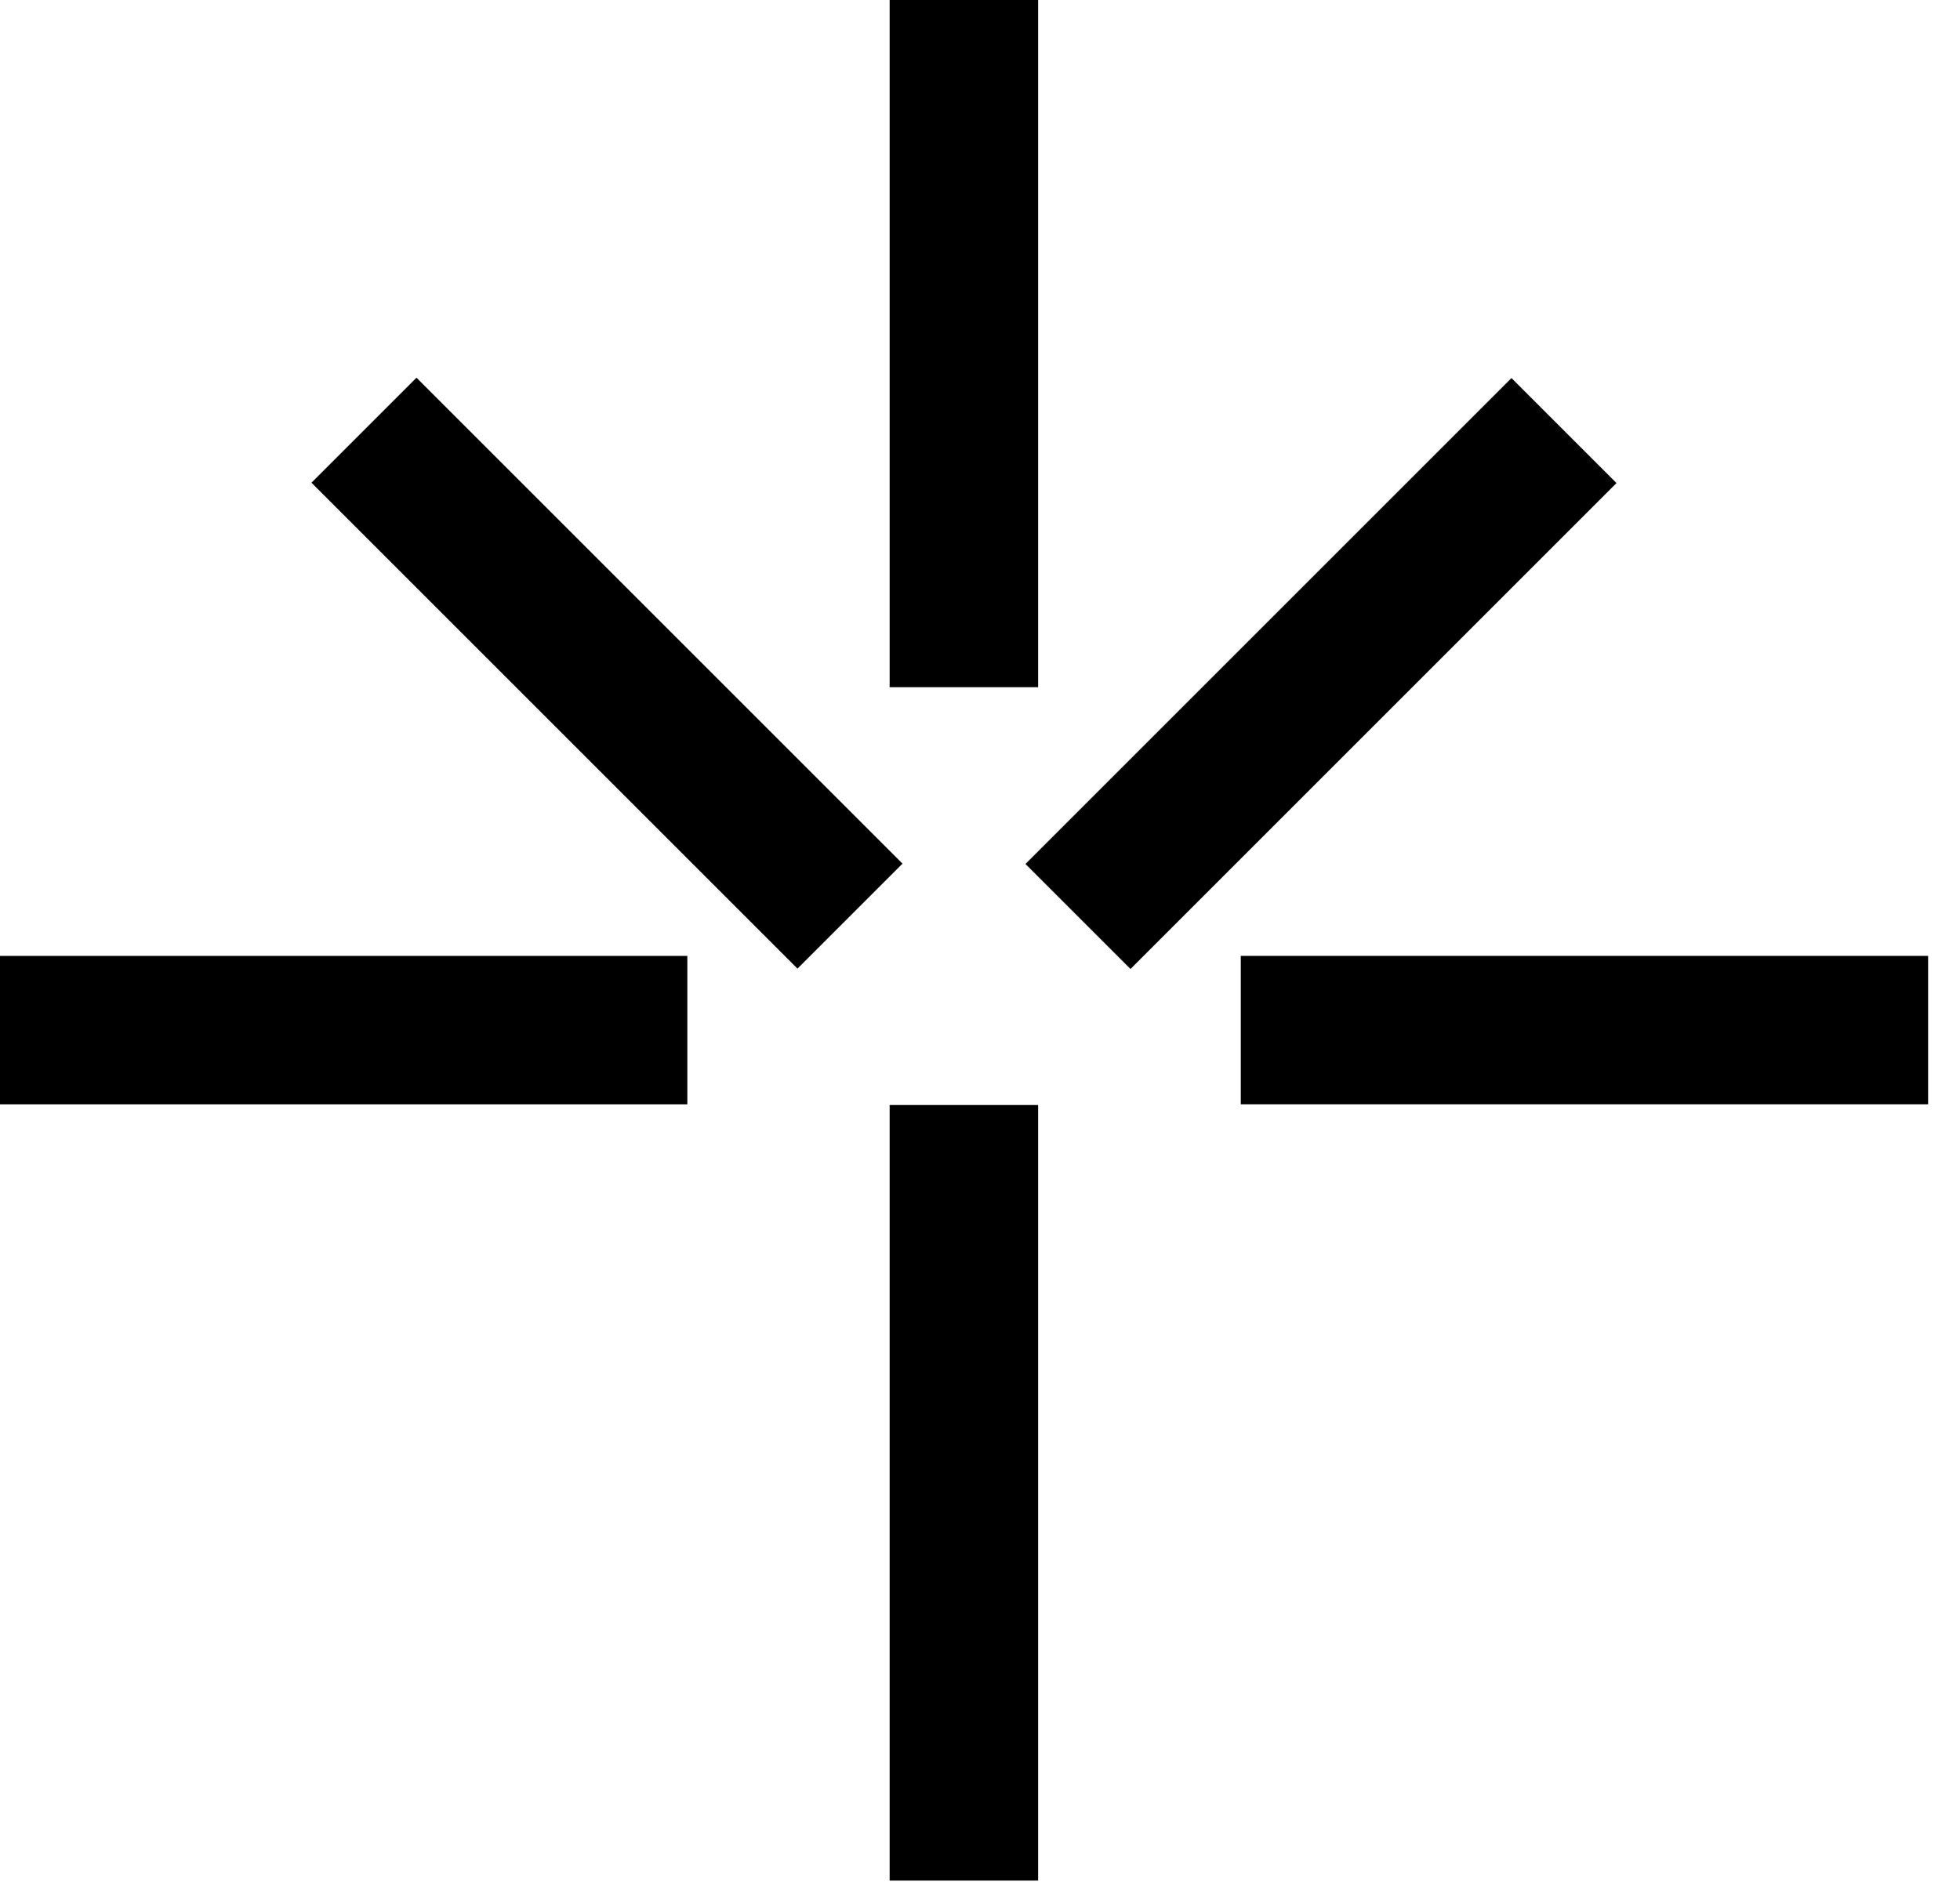
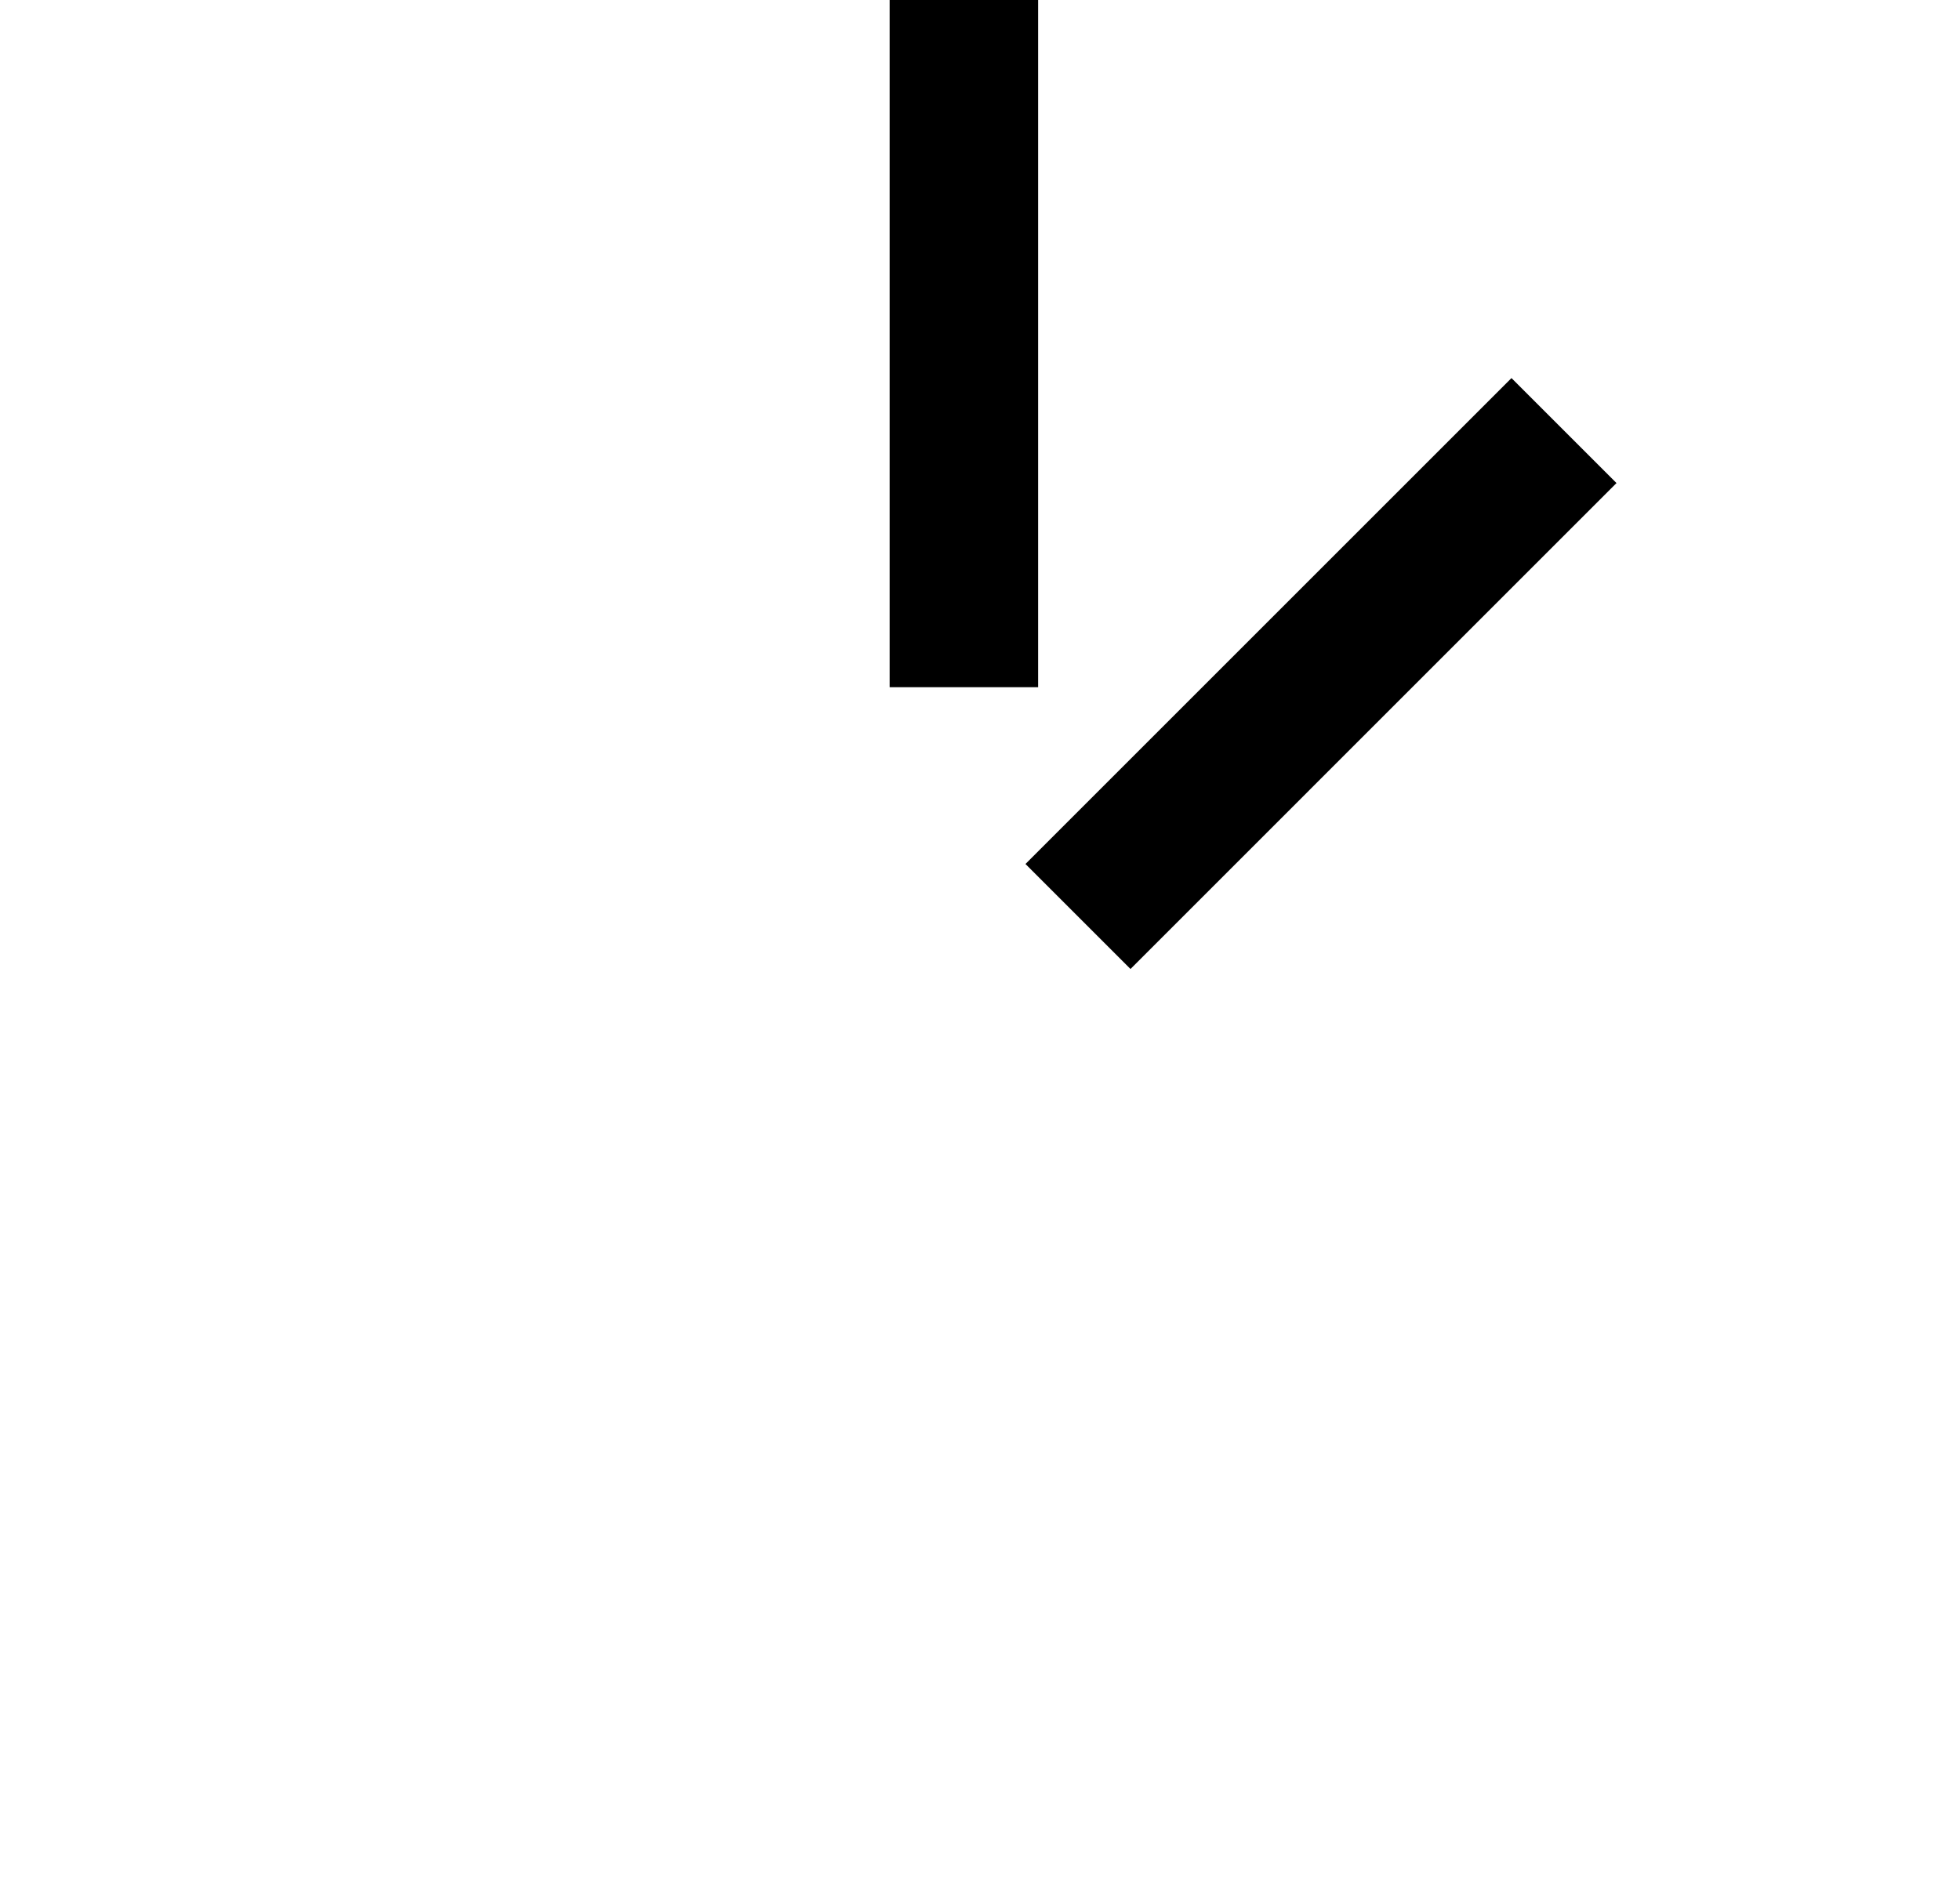
<svg xmlns="http://www.w3.org/2000/svg" viewBox="0 0 59 57" fill="none">
  <g clip-path="url(#clip0_177_4981)">
-     <path d="M58.04 28.78H37.35V33.25H58.04V28.78Z" fill="black" />
-     <path d="M20.69 28.78H0V33.25H20.69V28.78Z" fill="black" />
    <path d="M31.25 0H26.78V20.69H31.25V0Z" fill="black" />
-     <path d="M31.25 33.27H26.78V56.62H31.25V33.27Z" fill="black" />
-     <path d="M12.537 11.372L9.376 14.533L24.006 29.163L27.167 26.002L12.537 11.372Z" fill="black" />
    <path d="M45.499 11.383L30.869 26.013L34.03 29.174L48.66 14.544L45.499 11.383Z" fill="black" />
  </g>
  <defs>
    <clipPath id="clip0_177_4981">
      <rect width="58.04" height="56.62" fill="white" />
    </clipPath>
  </defs>
</svg>